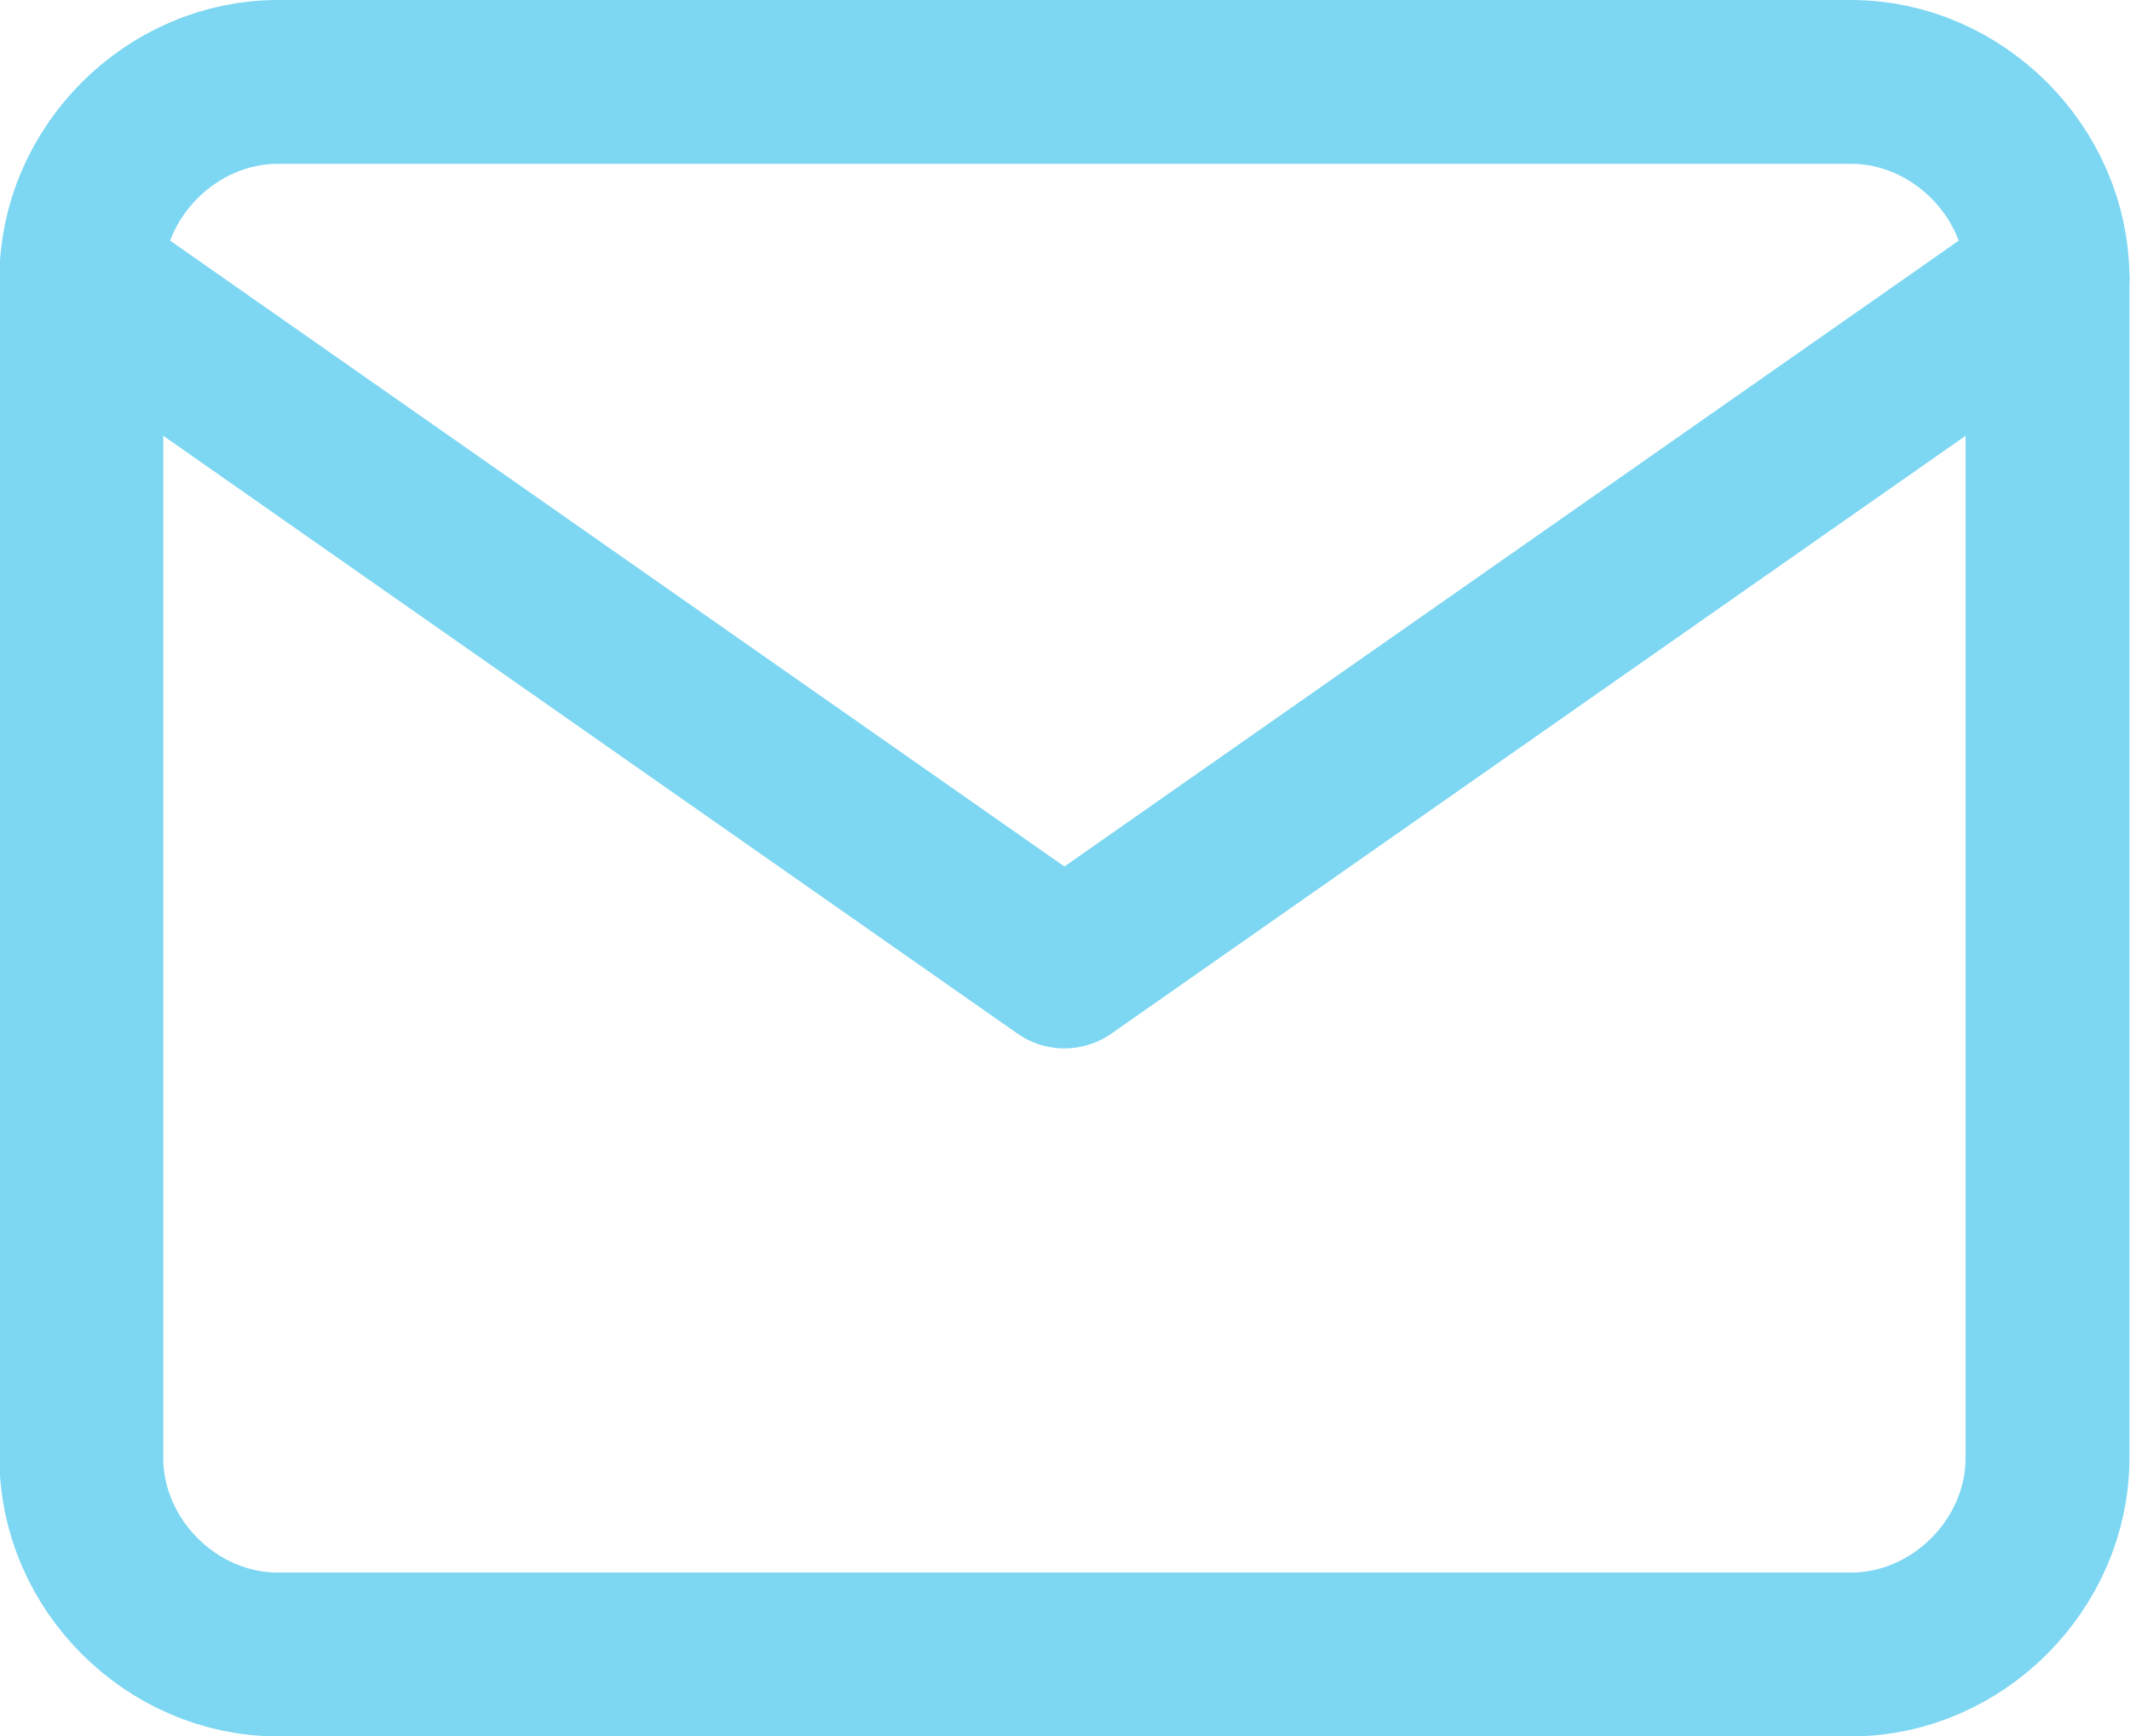
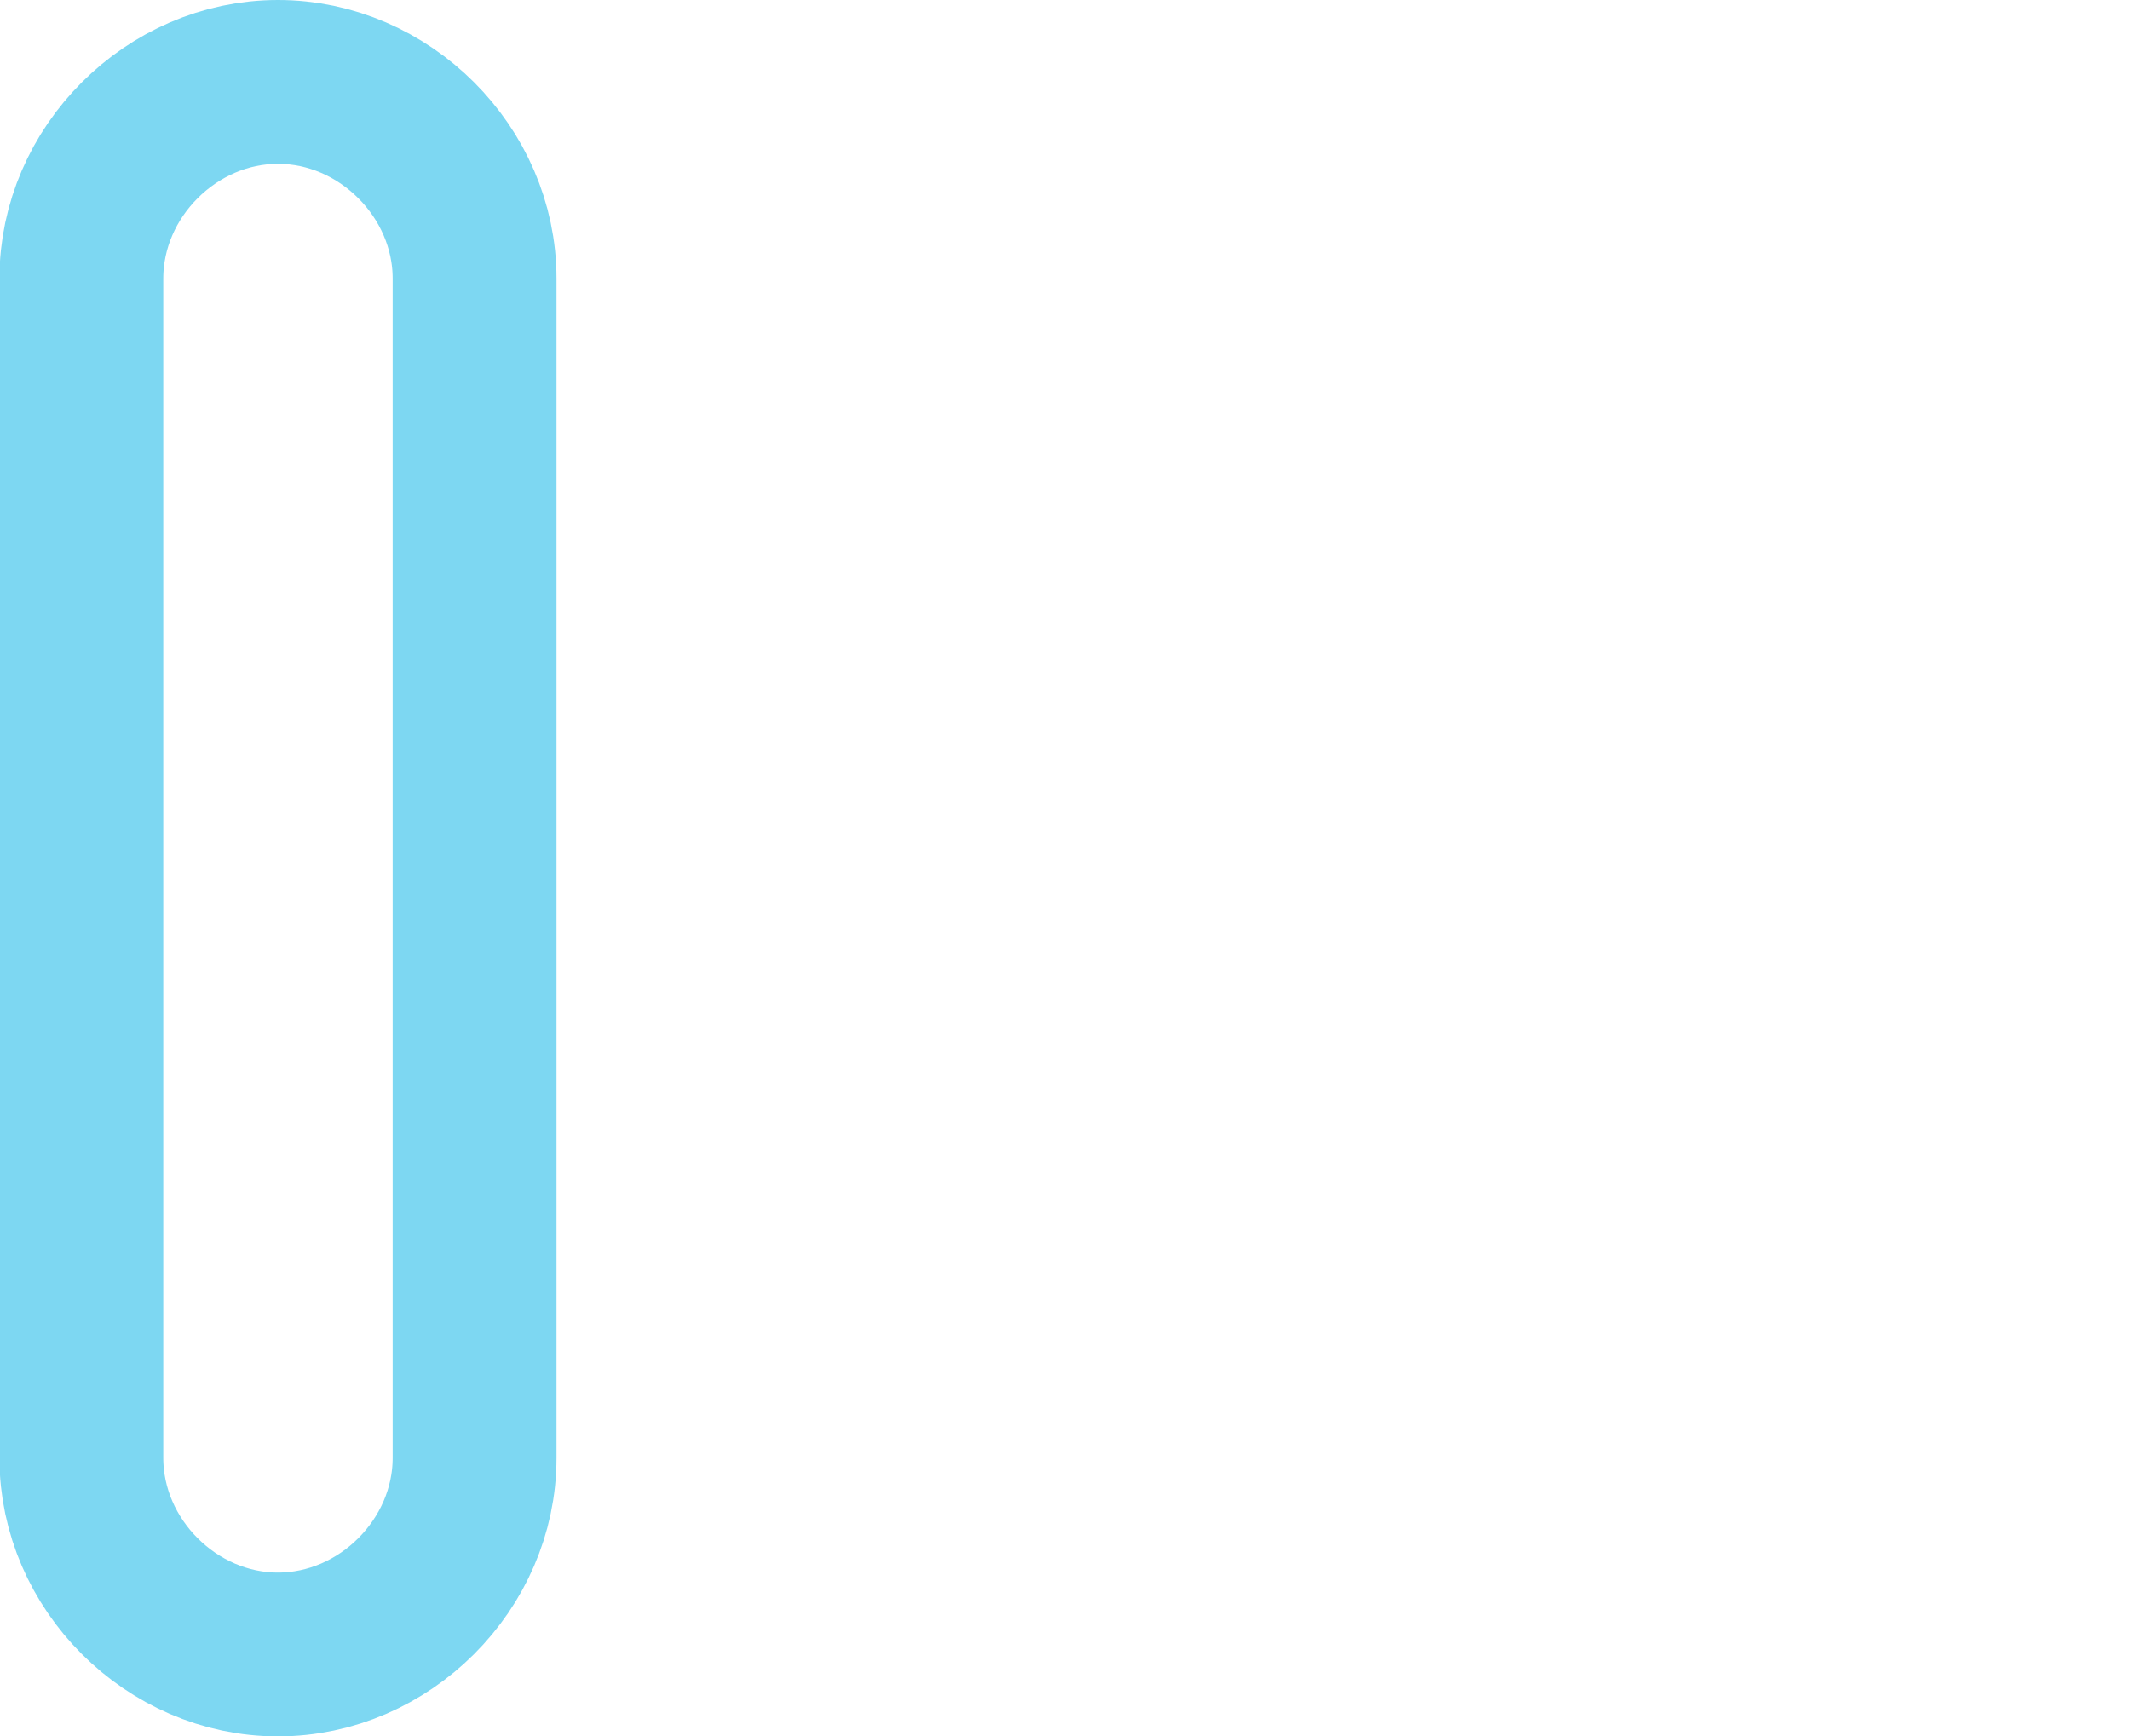
<svg xmlns="http://www.w3.org/2000/svg" version="1.1" id="Ebene_1" x="0px" y="0px" width="26px" height="21.2px" viewBox="0 0 26 21.2" style="enable-background:new 0 0 26 21.2;" xml:space="preserve">
  <style type="text/css">
	.st0{fill:none;stroke:#7DD7F2;stroke-width:2;stroke-linecap:round;stroke-linejoin:round;}
</style>
  <g id="Icon_feather-mail" transform="translate(-1.607 -5)">
-     <path id="Pfad_516" class="st0" d="M5,6h19.2c1.3,0,2.4,1.1,2.4,2.4v14.4c0,1.3-1.1,2.4-2.4,2.4H5c-1.3,0-2.4-1.1-2.4-2.4V8.4   C2.6,7.1,3.7,6,5,6z" />
-     <path id="Pfad_517" class="st0" d="M26.6,8.4l-12,8.4l-12-8.4" />
+     <path id="Pfad_516" class="st0" d="M5,6c1.3,0,2.4,1.1,2.4,2.4v14.4c0,1.3-1.1,2.4-2.4,2.4H5c-1.3,0-2.4-1.1-2.4-2.4V8.4   C2.6,7.1,3.7,6,5,6z" />
  </g>
</svg>